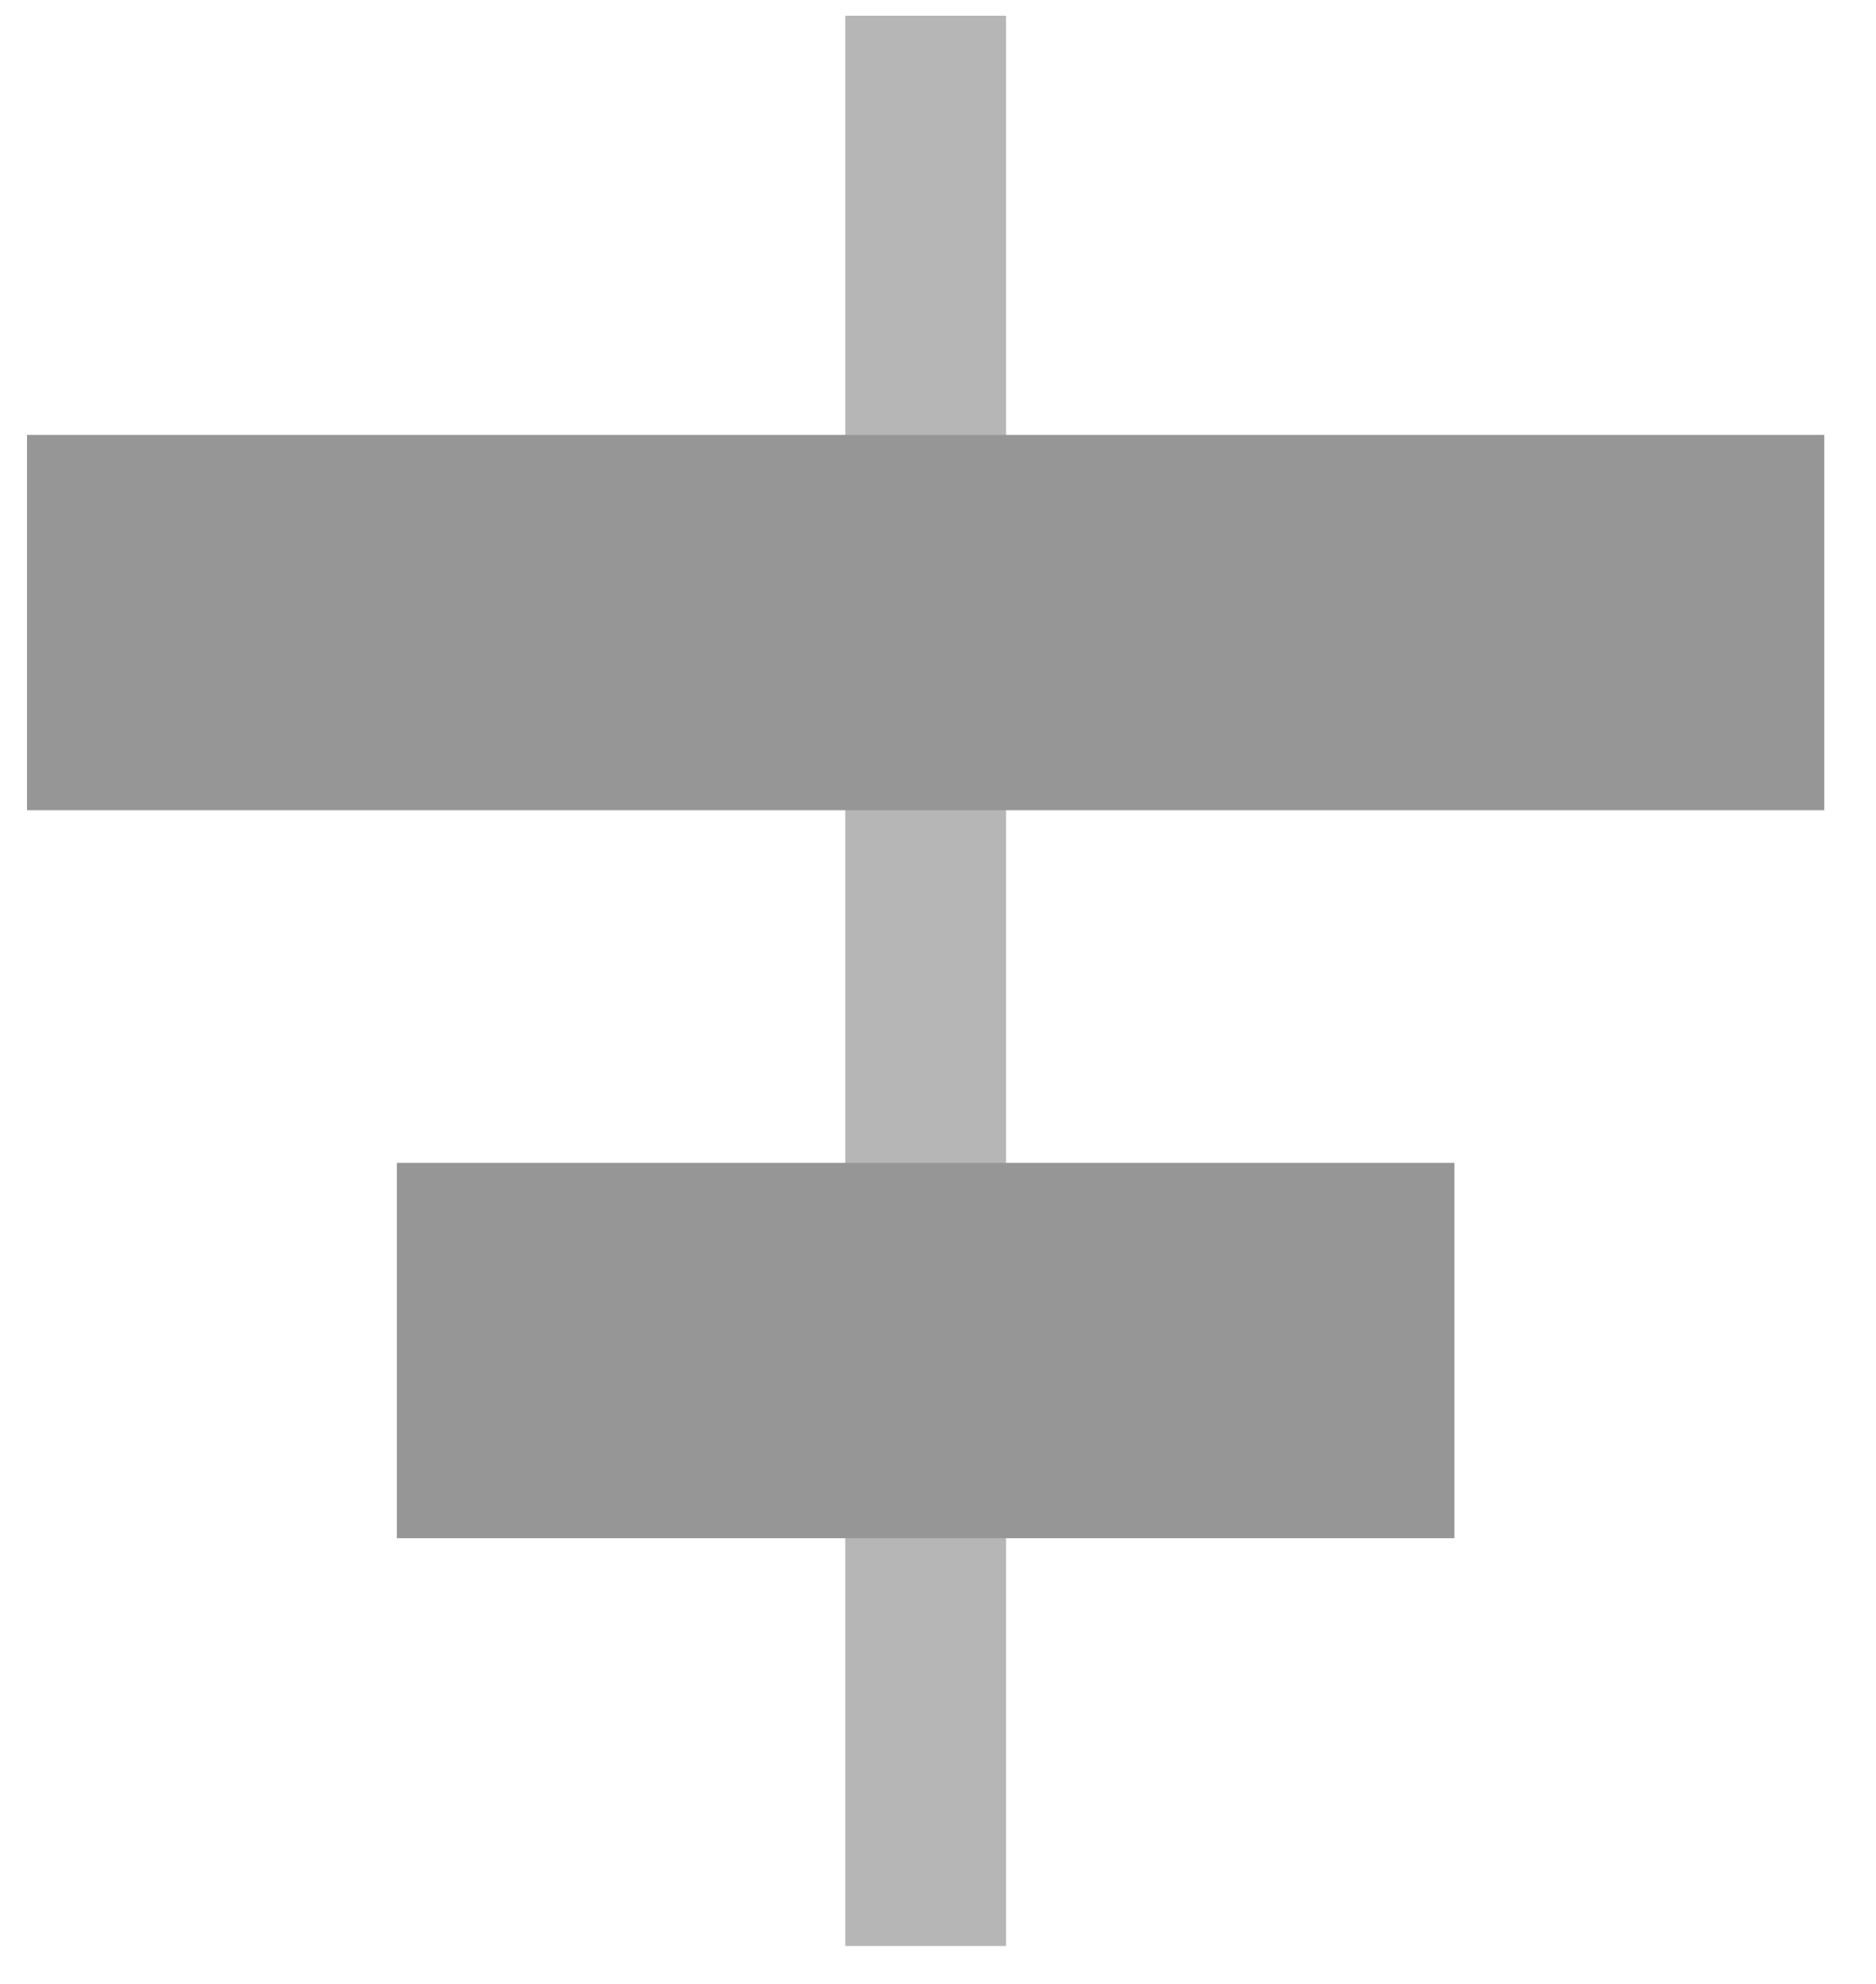
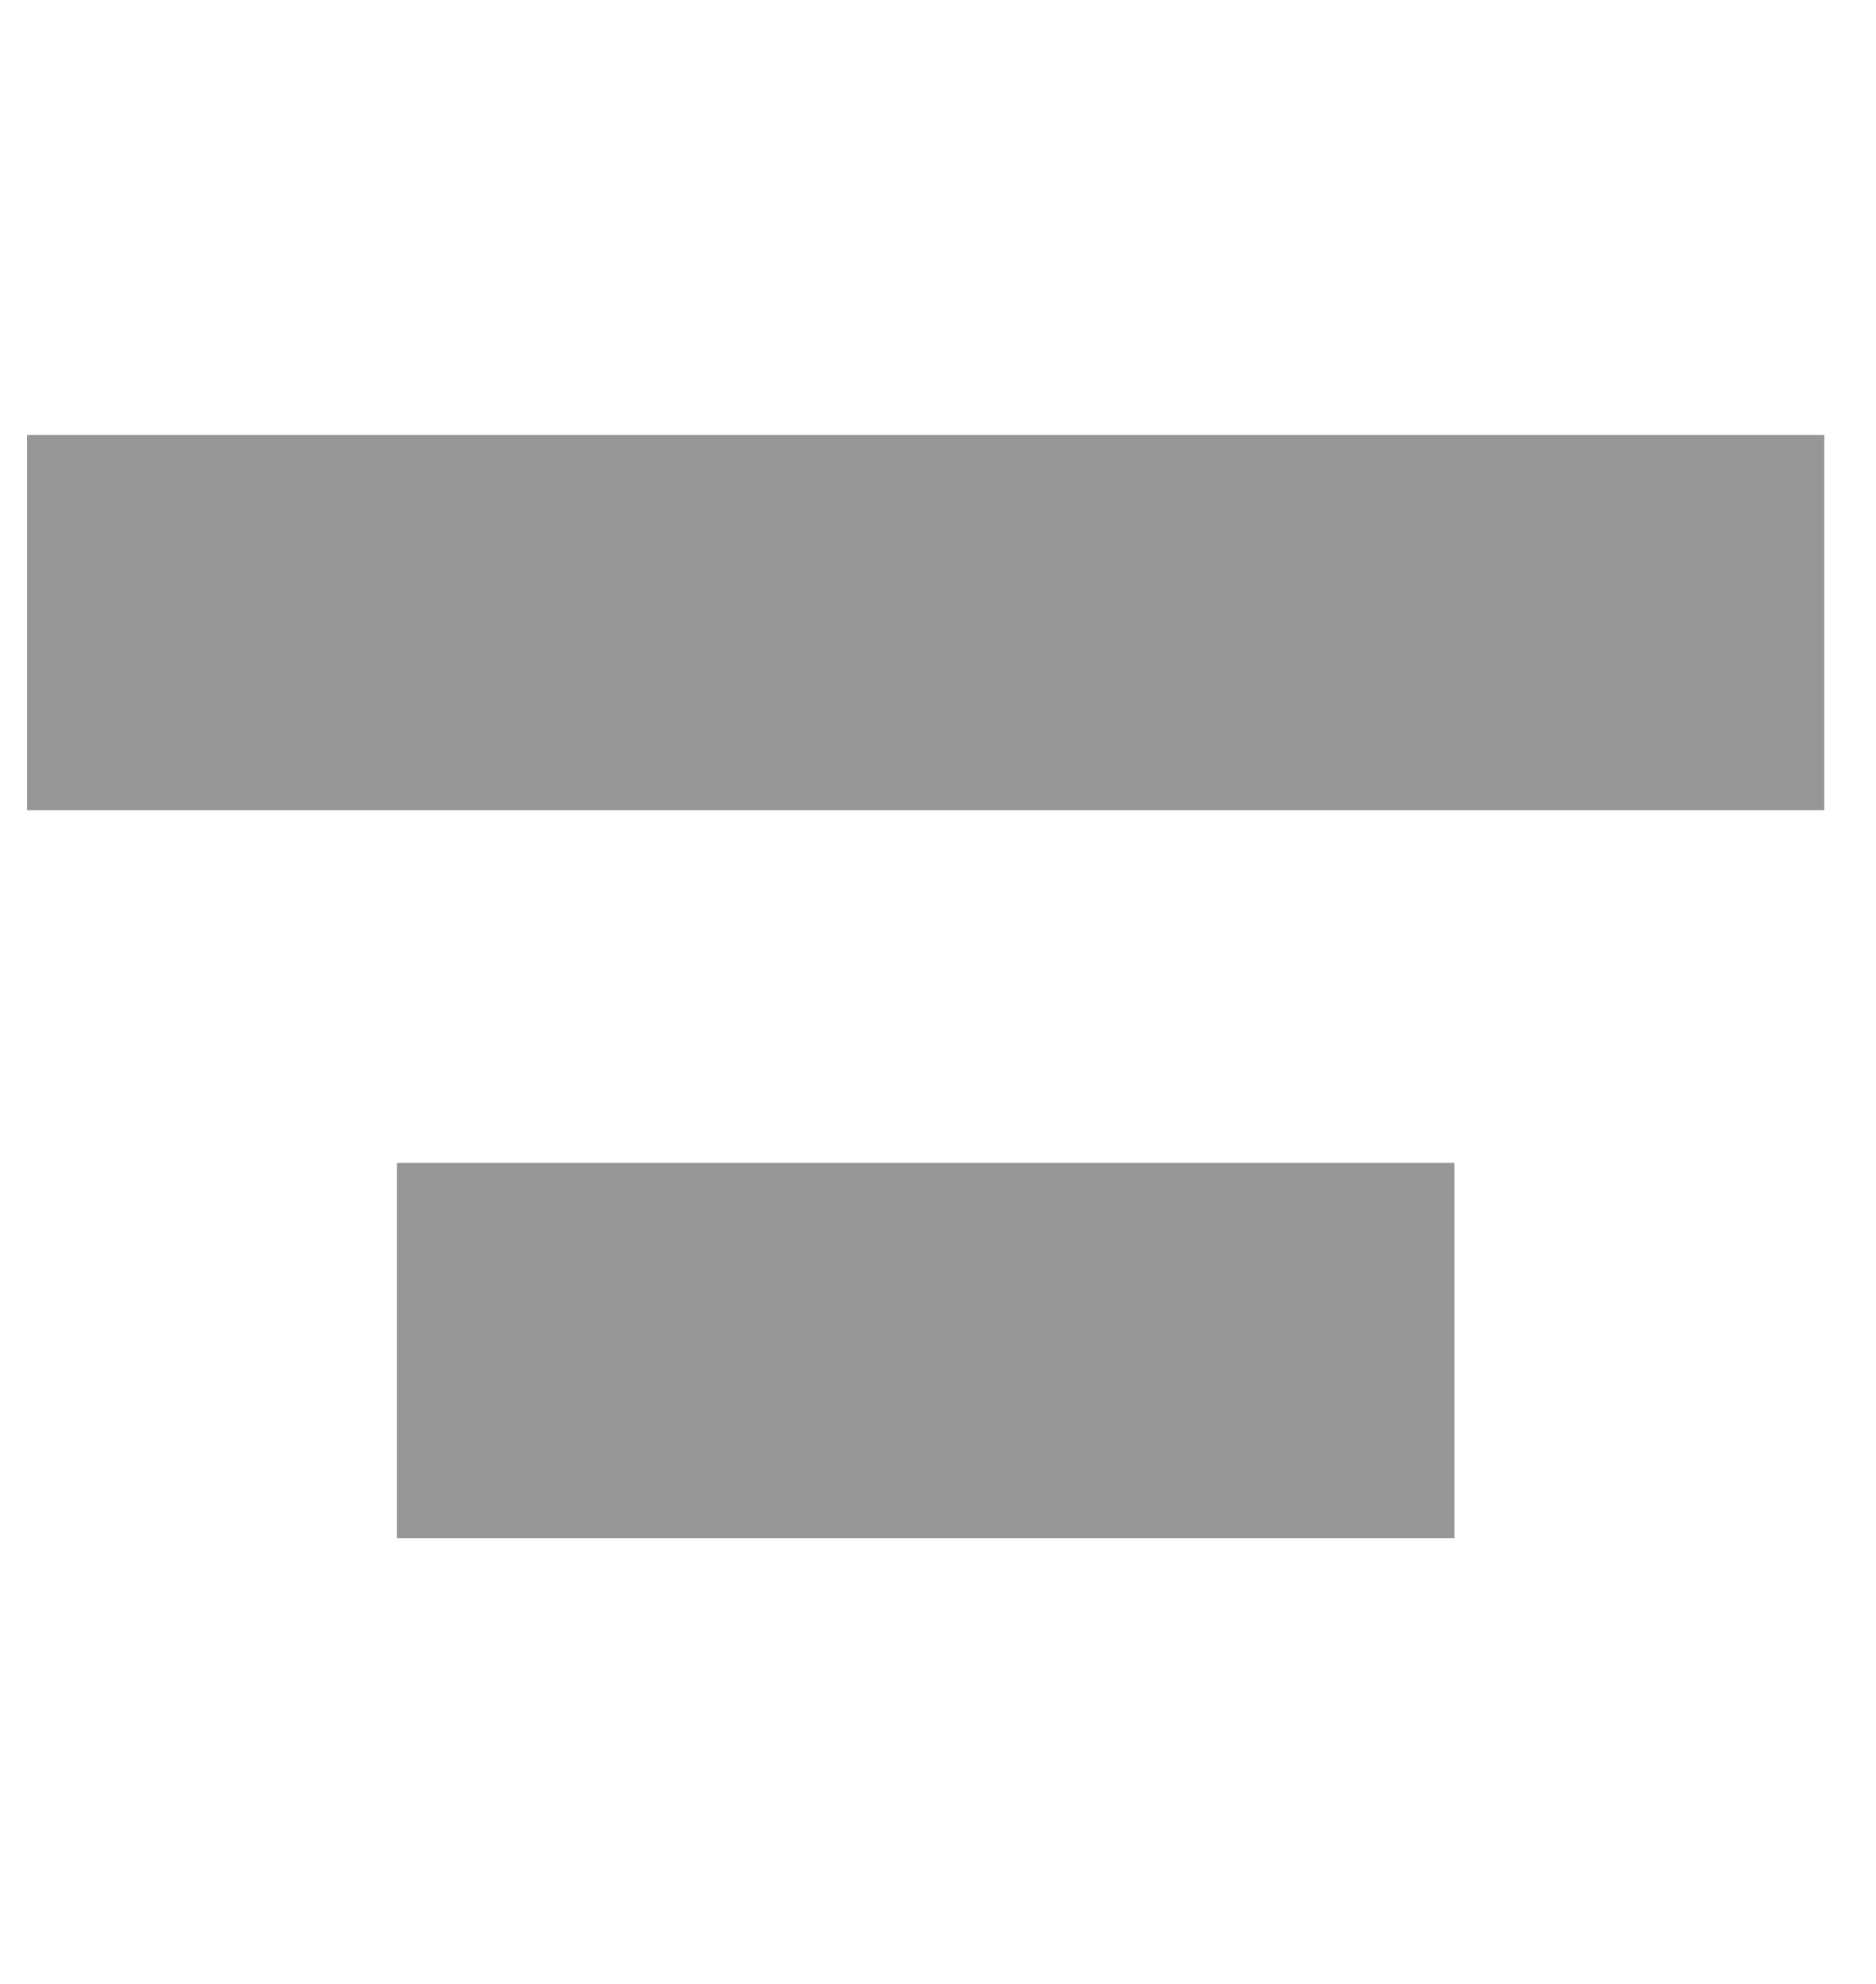
<svg xmlns="http://www.w3.org/2000/svg" width="35px" height="37px" viewBox="0 0 35 37" version="1.1">
  <title>Align-Horizontal_D</title>
  <desc>Created with Sketch.</desc>
  <defs />
  <g stroke="none" stroke-width="1" fill="none" fill-rule="evenodd">
    <g transform="translate(-114, -71)">
      <g transform="translate(110, 68)">
        <g transform="translate(0.854, 0.488)">
          <g transform="translate(0.75, 0.305)">
-             <rect fill="#B6B6B6" x="18.166" y="2.5" width="3" height="36" />
            <g transform="translate(2, 9.5)" fill="#969696">
              <rect x="0.9" y="0.818" width="33.53" height="7" />
              <rect x="7.8" y="14.395" width="19.73" height="7" />
            </g>
          </g>
        </g>
      </g>
    </g>
  </g>
</svg>